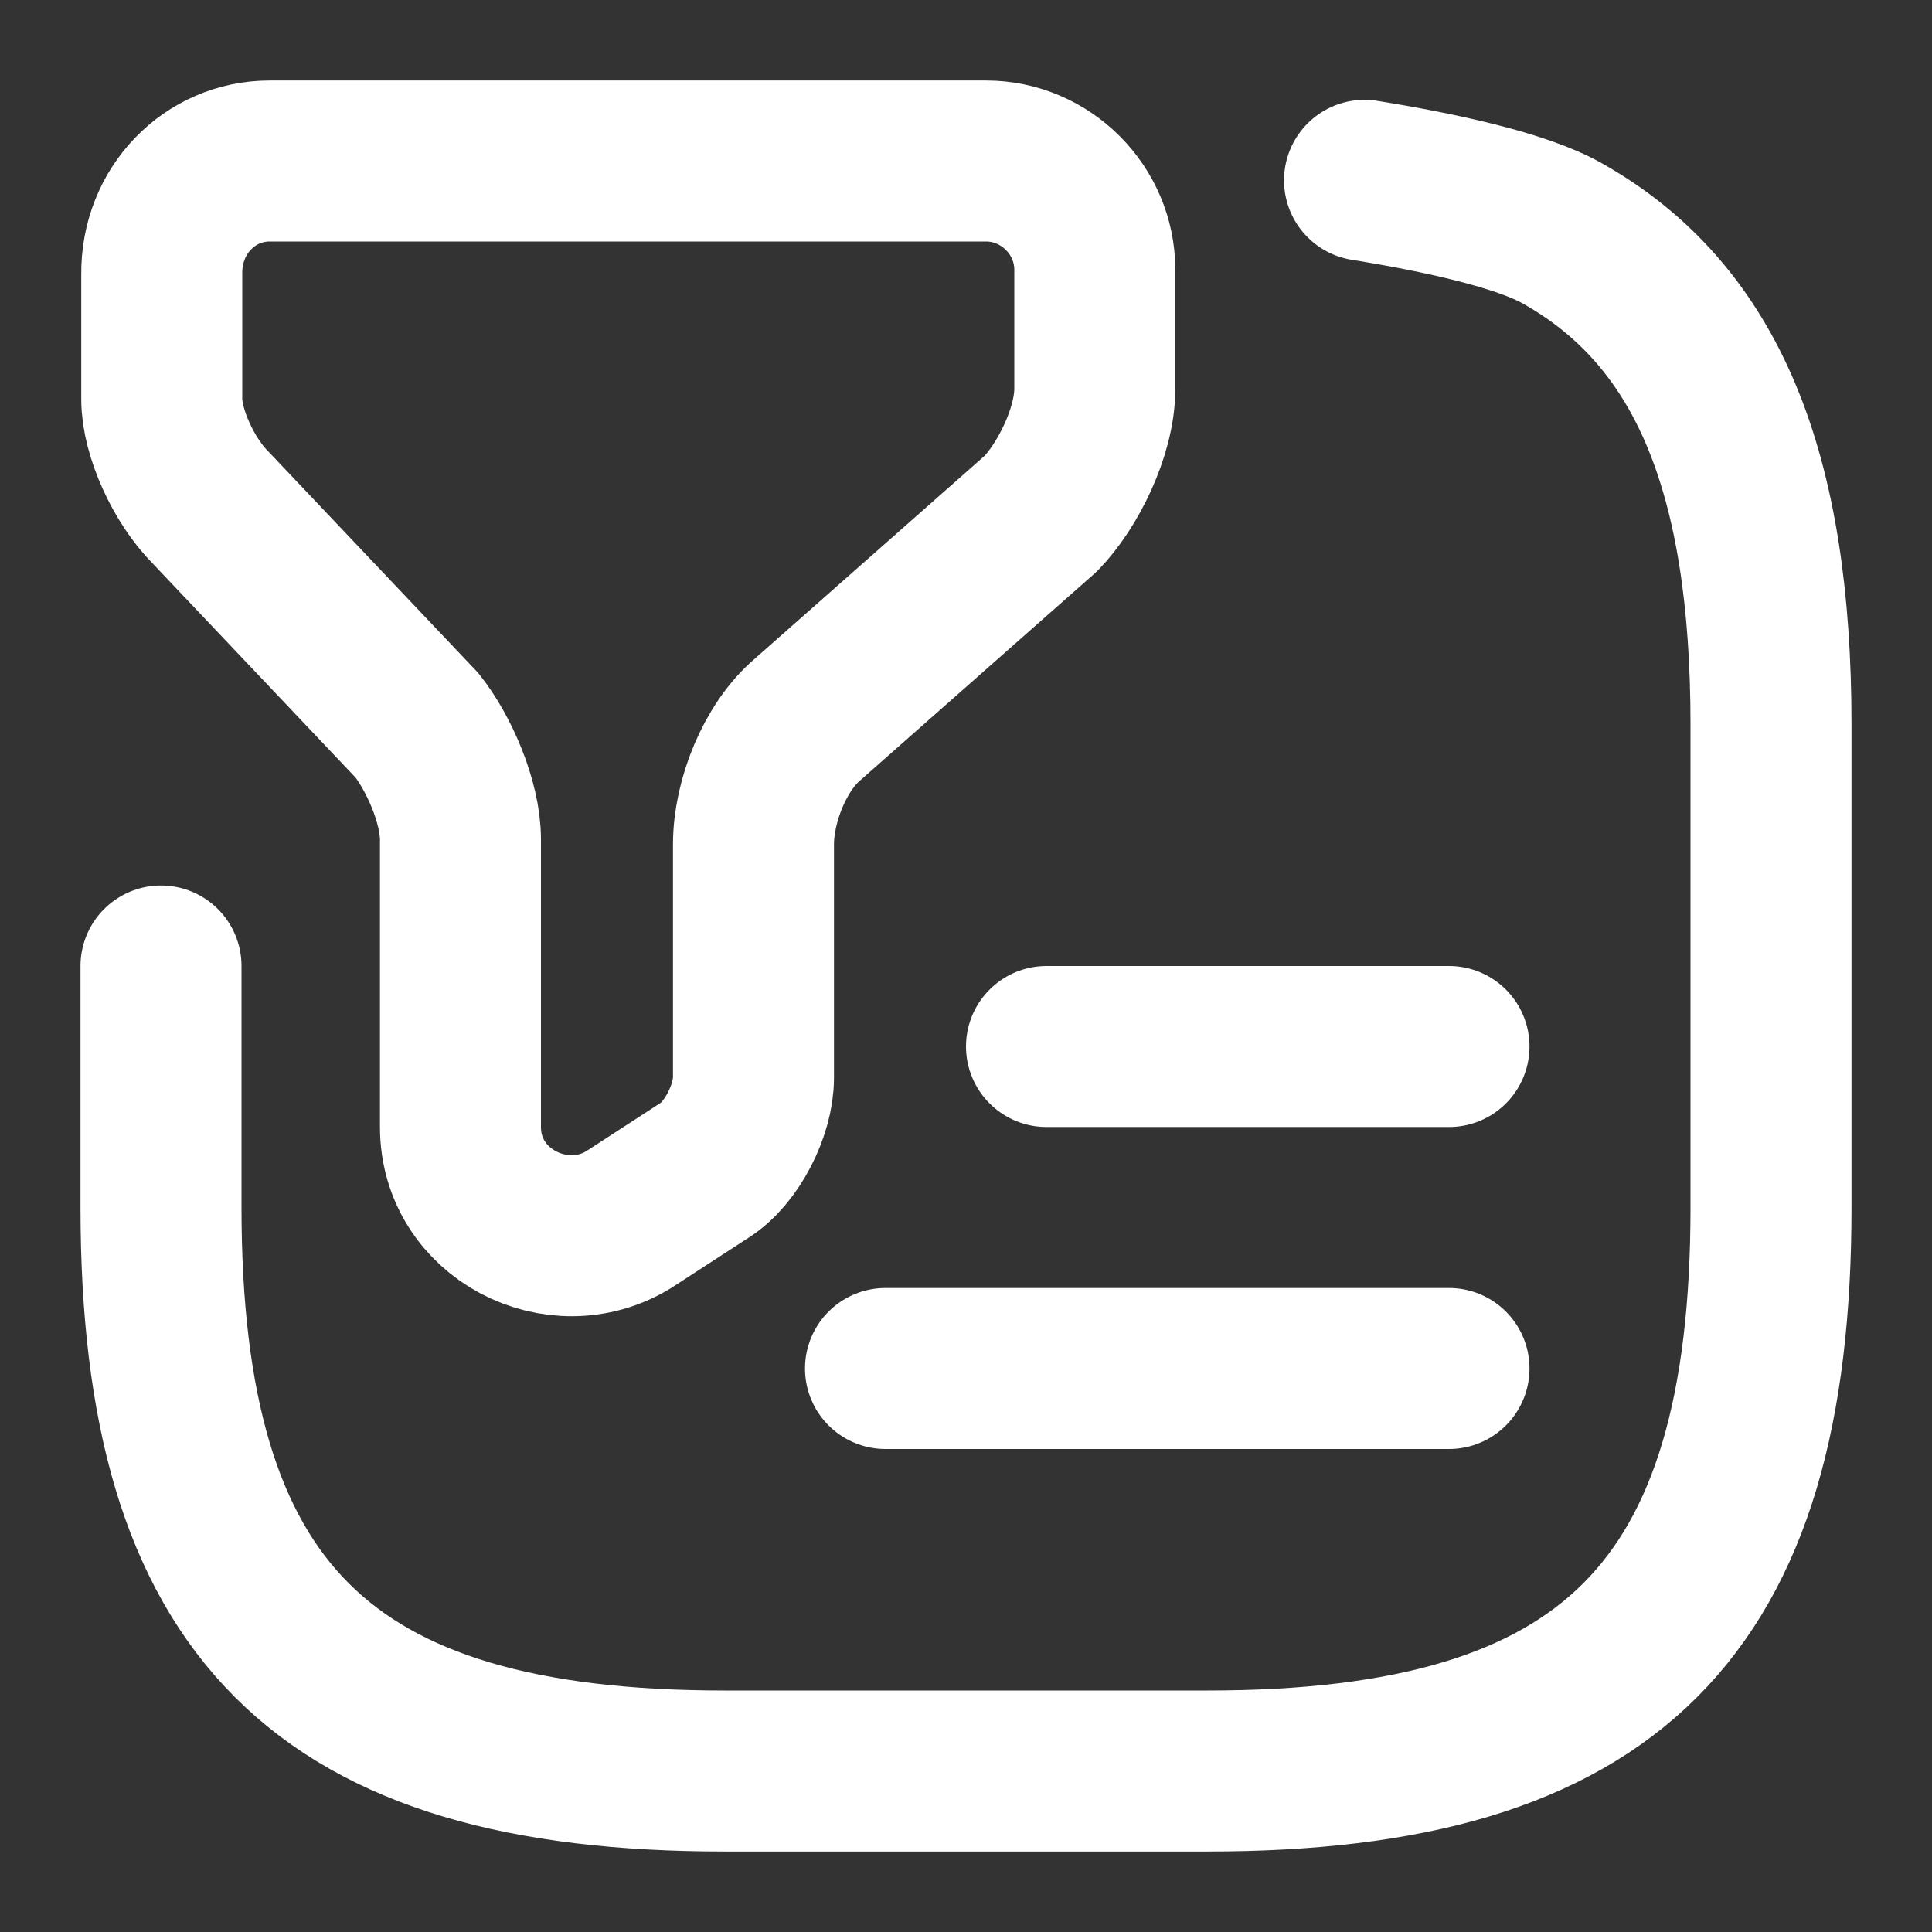
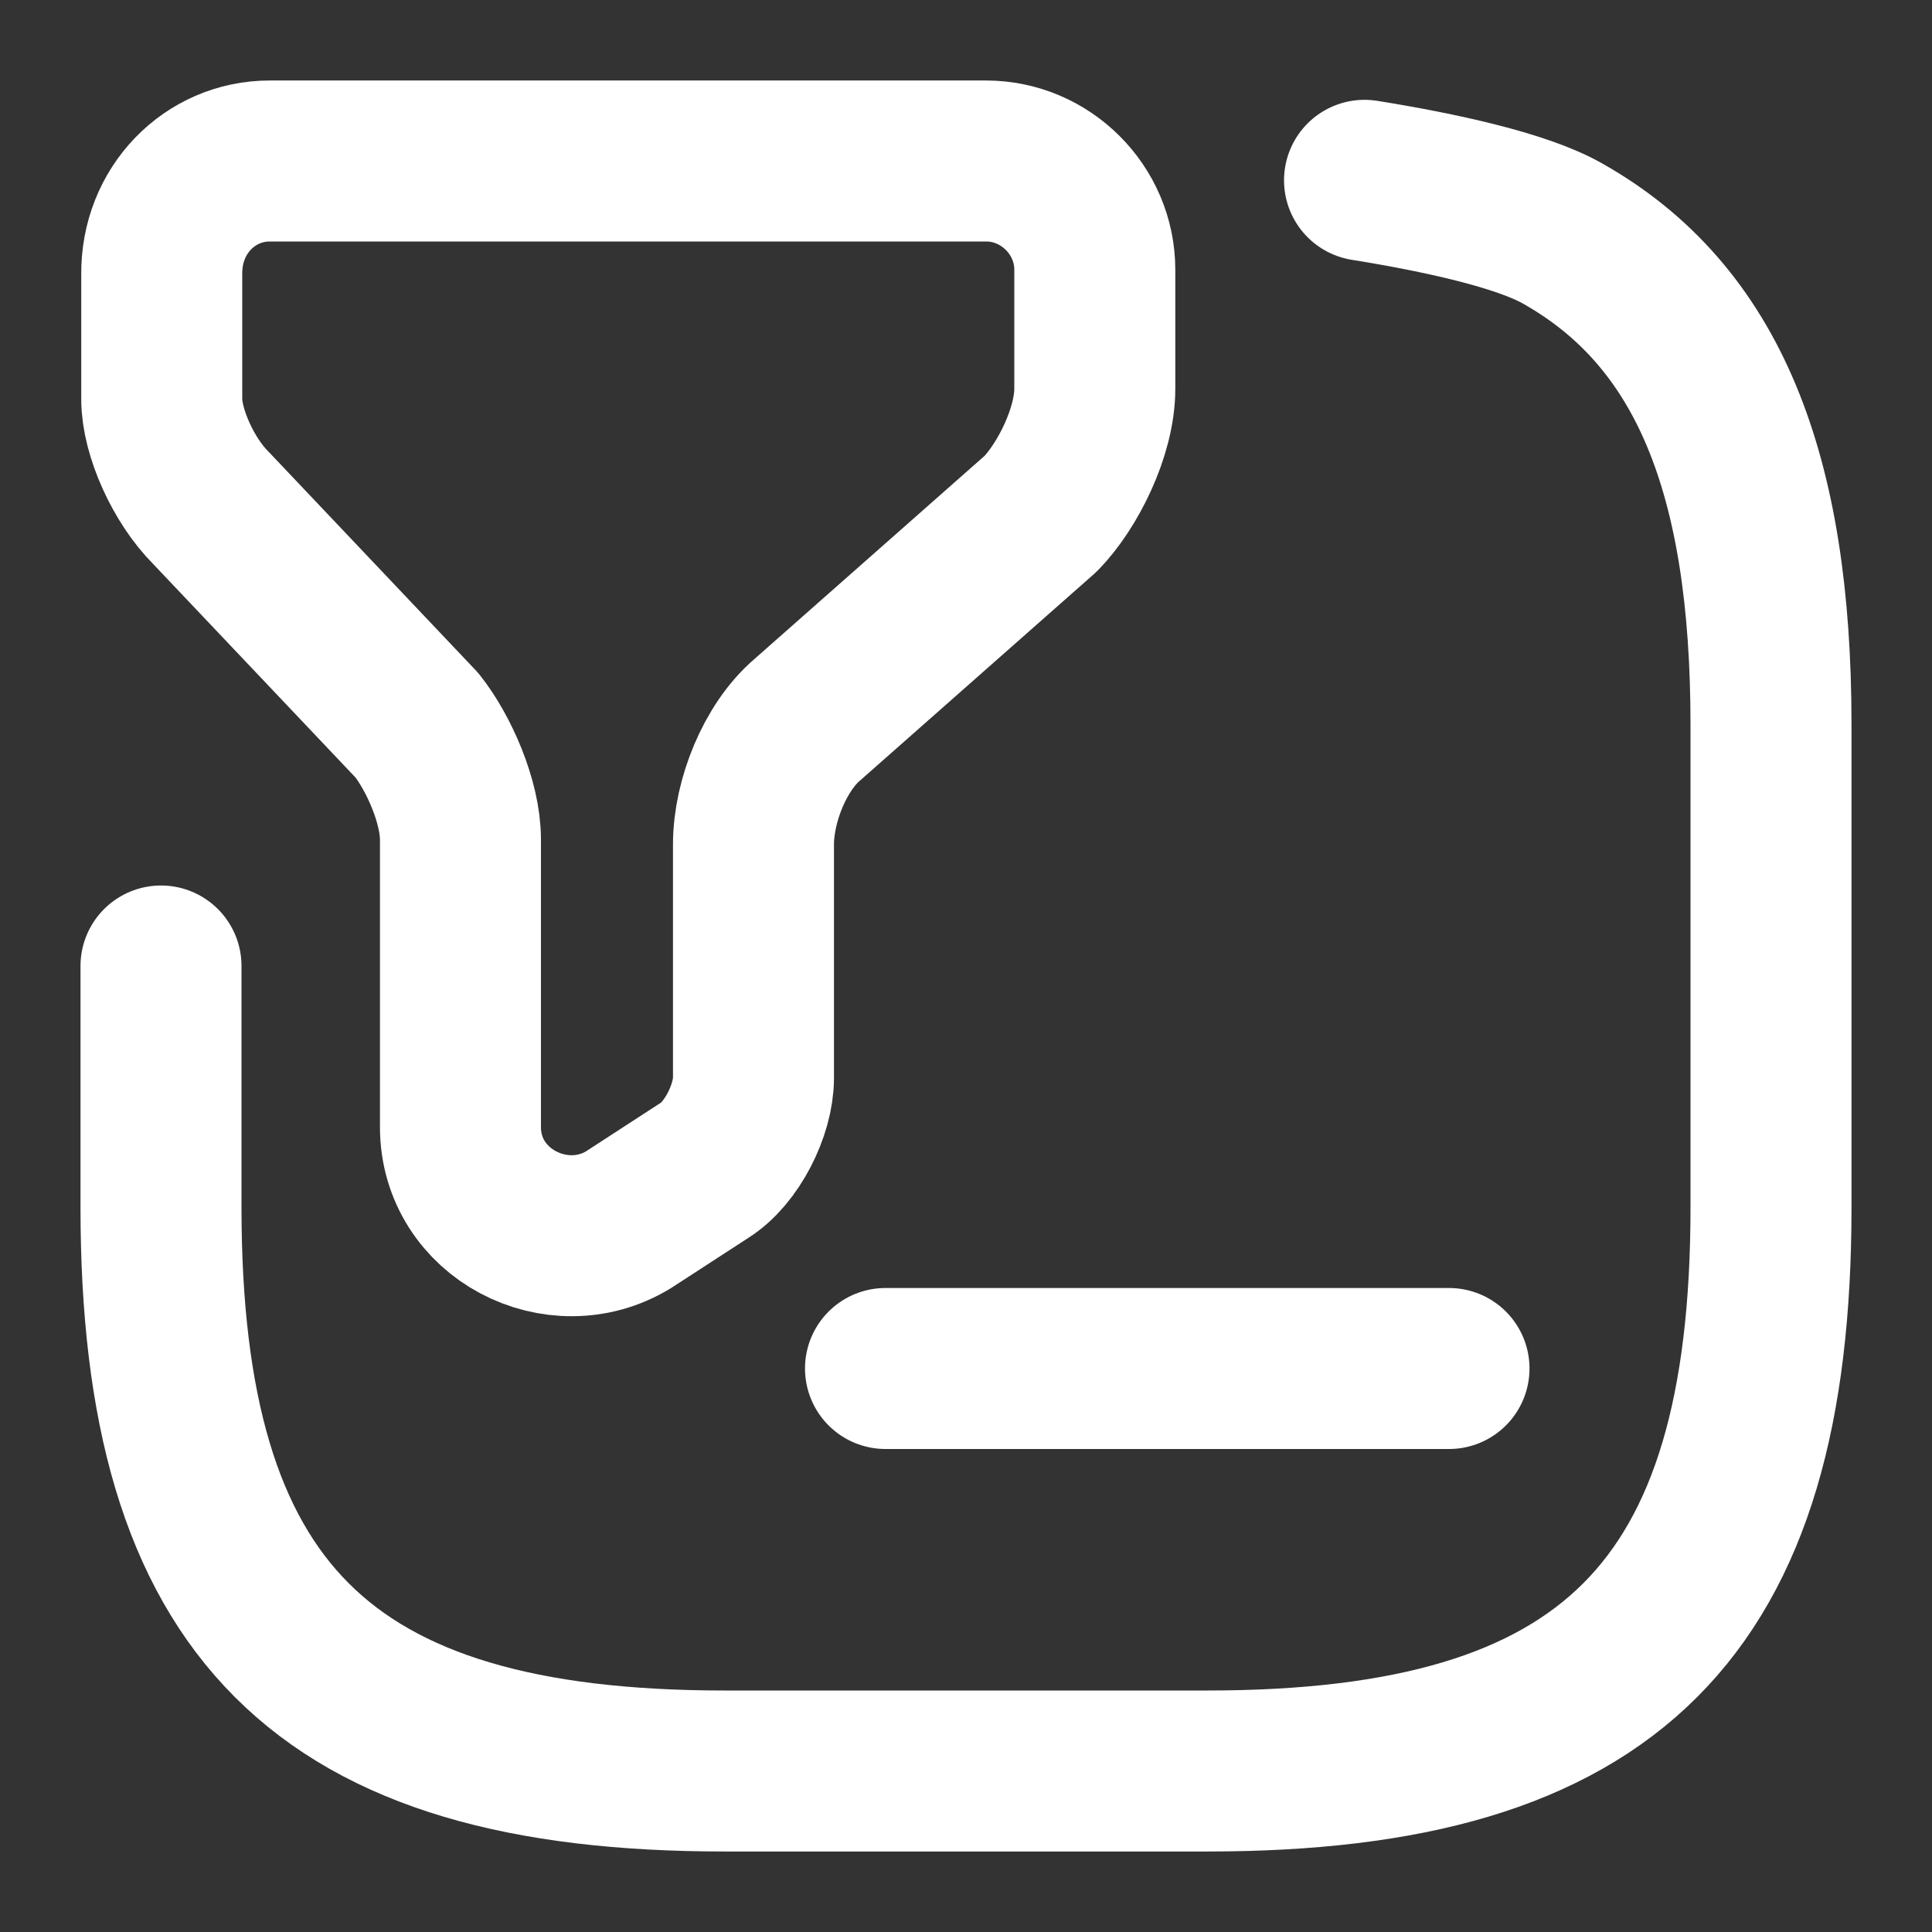
<svg xmlns="http://www.w3.org/2000/svg" width="18" height="18" viewBox="0 0 18 18" fill="none">
  <rect x="0" y="0" width="18" height="18" fill="#333333" stroke="none" />
  <path d="M2.512 1.5H9.187C9.742 1.5 10.2 1.958 10.2 2.513V3.622C10.2 4.027 9.945 4.53 9.697 4.785L7.522 6.705C7.222 6.96 7.02 7.462 7.02 7.867V10.043C7.02 10.342 6.817 10.748 6.562 10.905L5.857 11.363C5.197 11.768 4.29 11.31 4.29 10.5V7.822C4.29 7.47 4.087 7.013 3.885 6.758L1.965 4.732C1.71 4.478 1.507 4.027 1.507 3.72V2.558C1.5 1.958 1.957 1.5 2.512 1.5Z" stroke="white" stroke-width="1.5" stroke-miterlimit="10" stroke-linecap="round" stroke-linejoin="round" />
  <path d="M1.5 9V11.25C1.5 15 3 16.5 6.75 16.5H11.25C15 16.5 16.5 15 16.5 11.25V6.75C16.5 4.41 15.915 2.94 14.557 2.175C14.175 1.958 13.41 1.792 12.713 1.68" stroke="white" stroke-width="1.5" stroke-linecap="round" stroke-linejoin="round" />
-   <path d="M9.75 9.75H13.5" stroke="white" stroke-width="1.5" stroke-linecap="round" stroke-linejoin="round" />
  <path d="M8.25 12.75H13.5" stroke="white" stroke-width="1.5" stroke-linecap="round" stroke-linejoin="round" />
</svg>